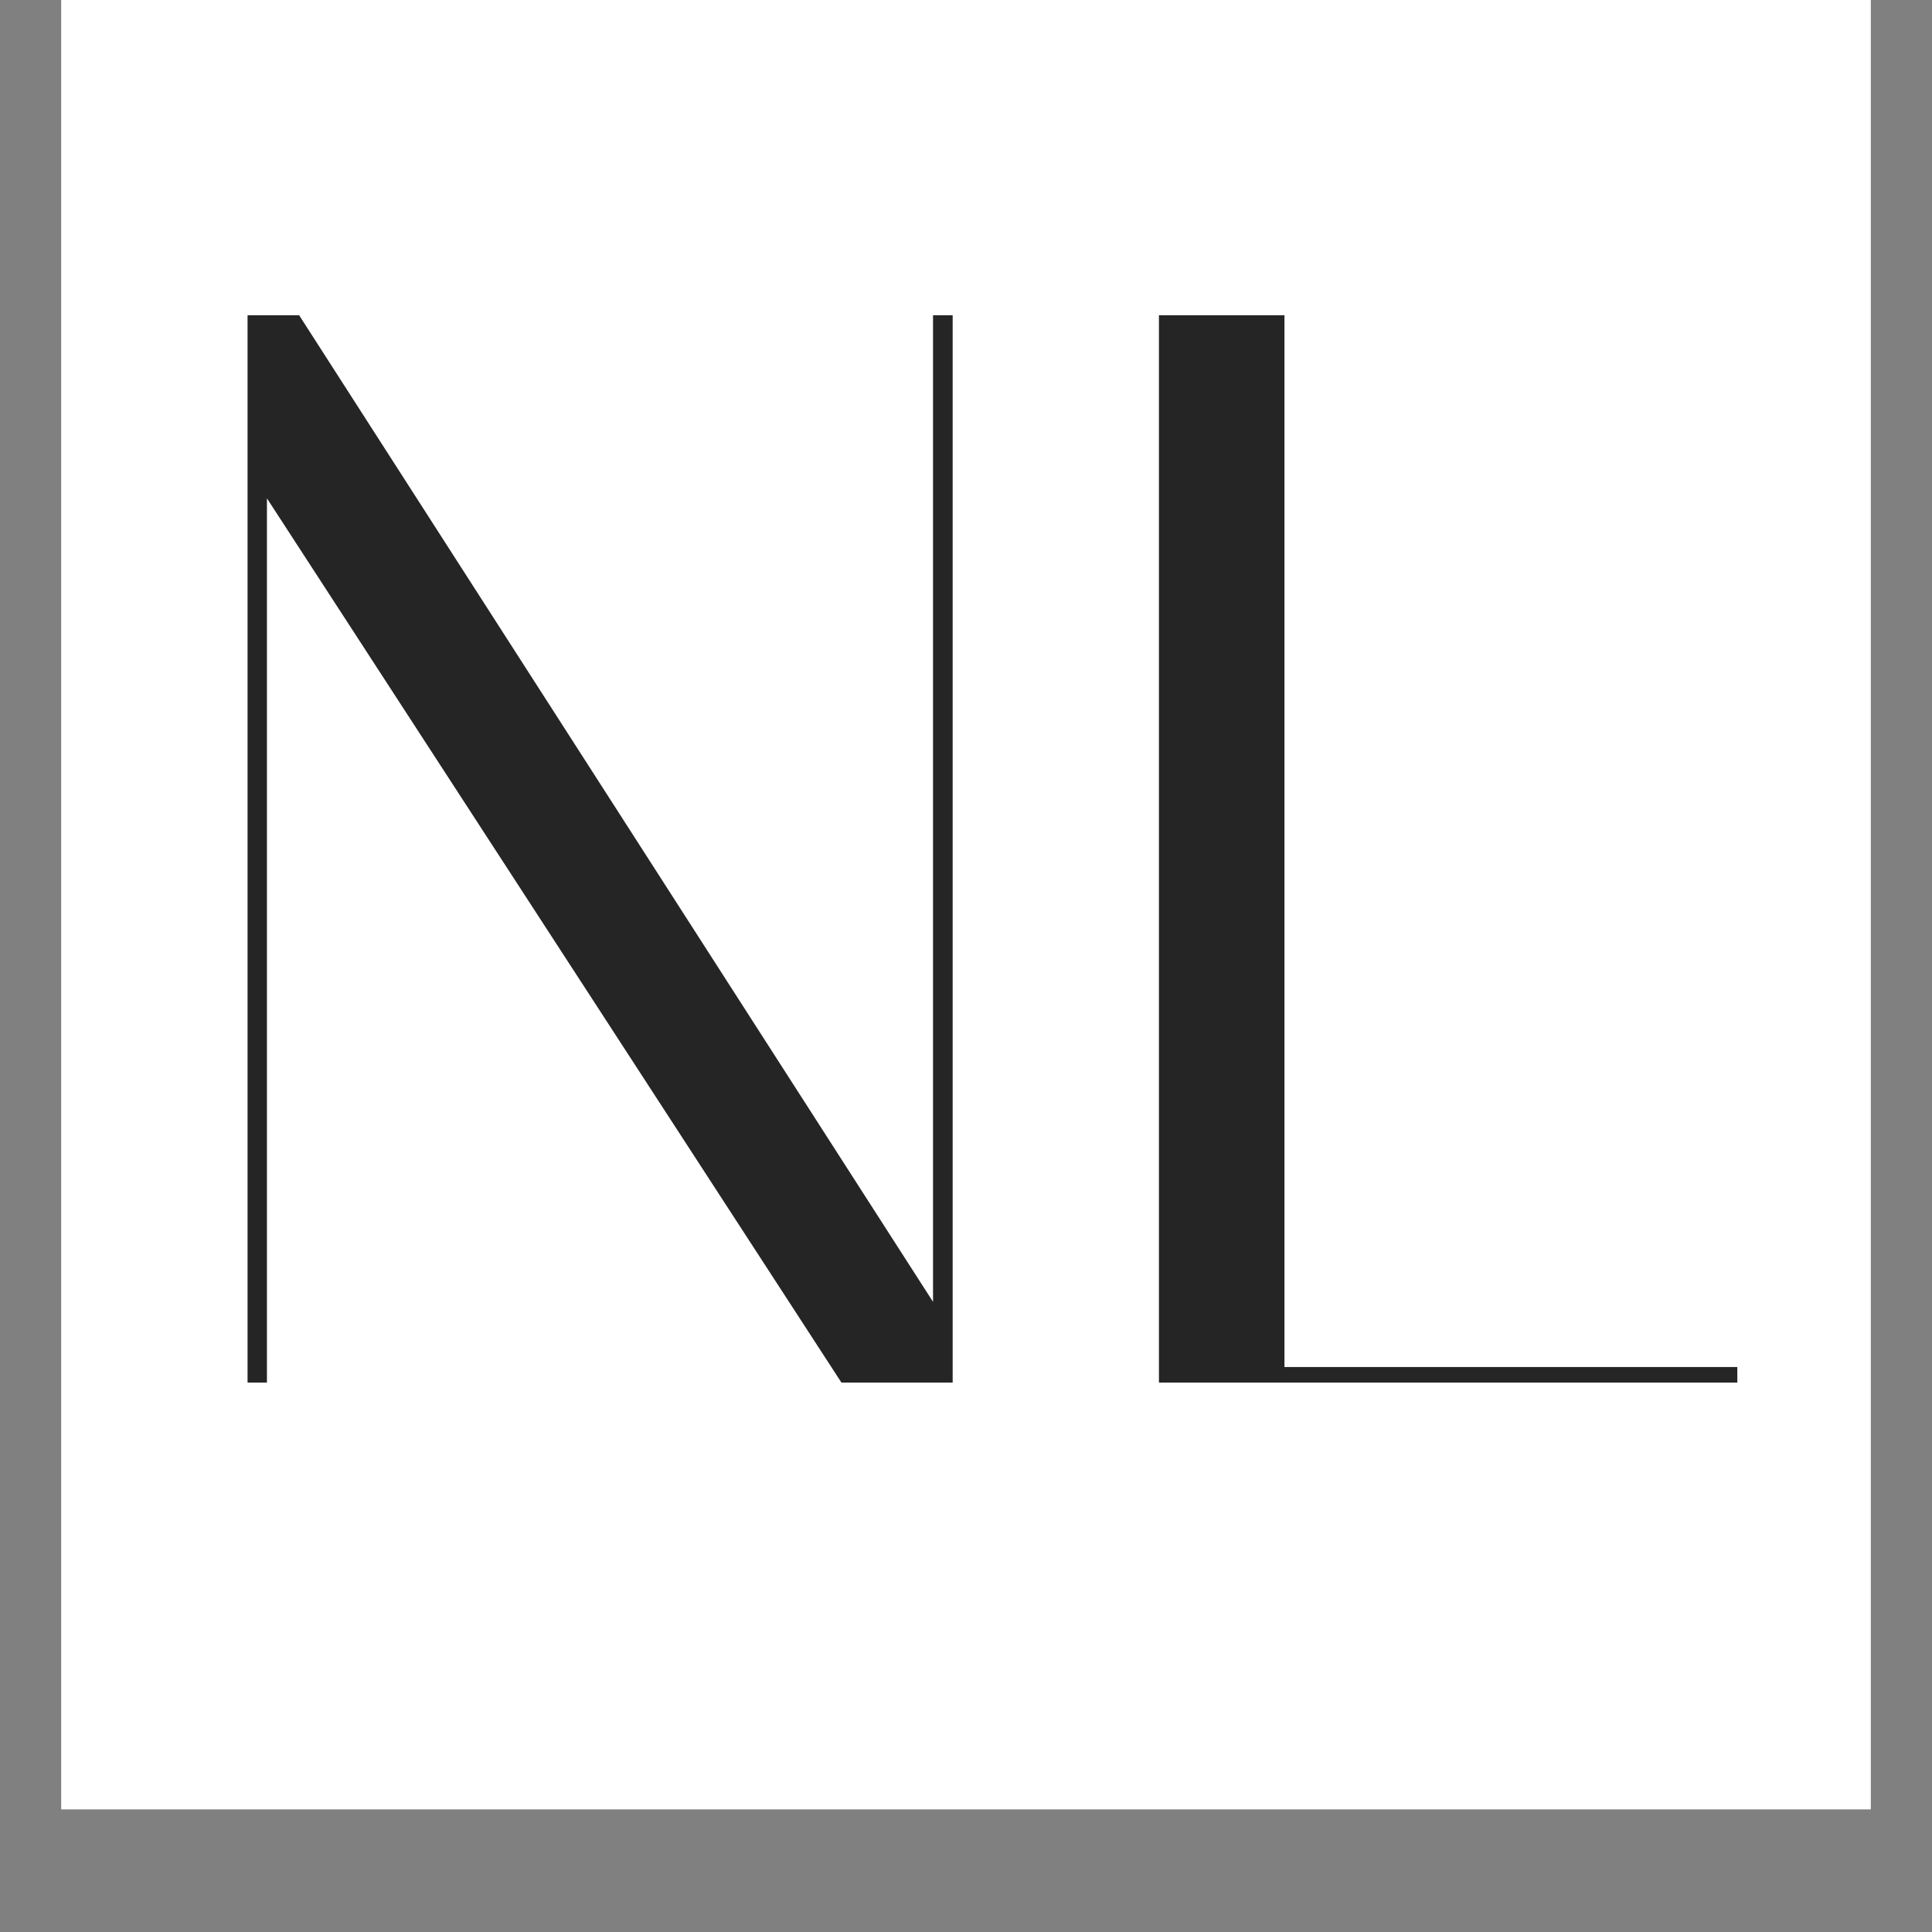
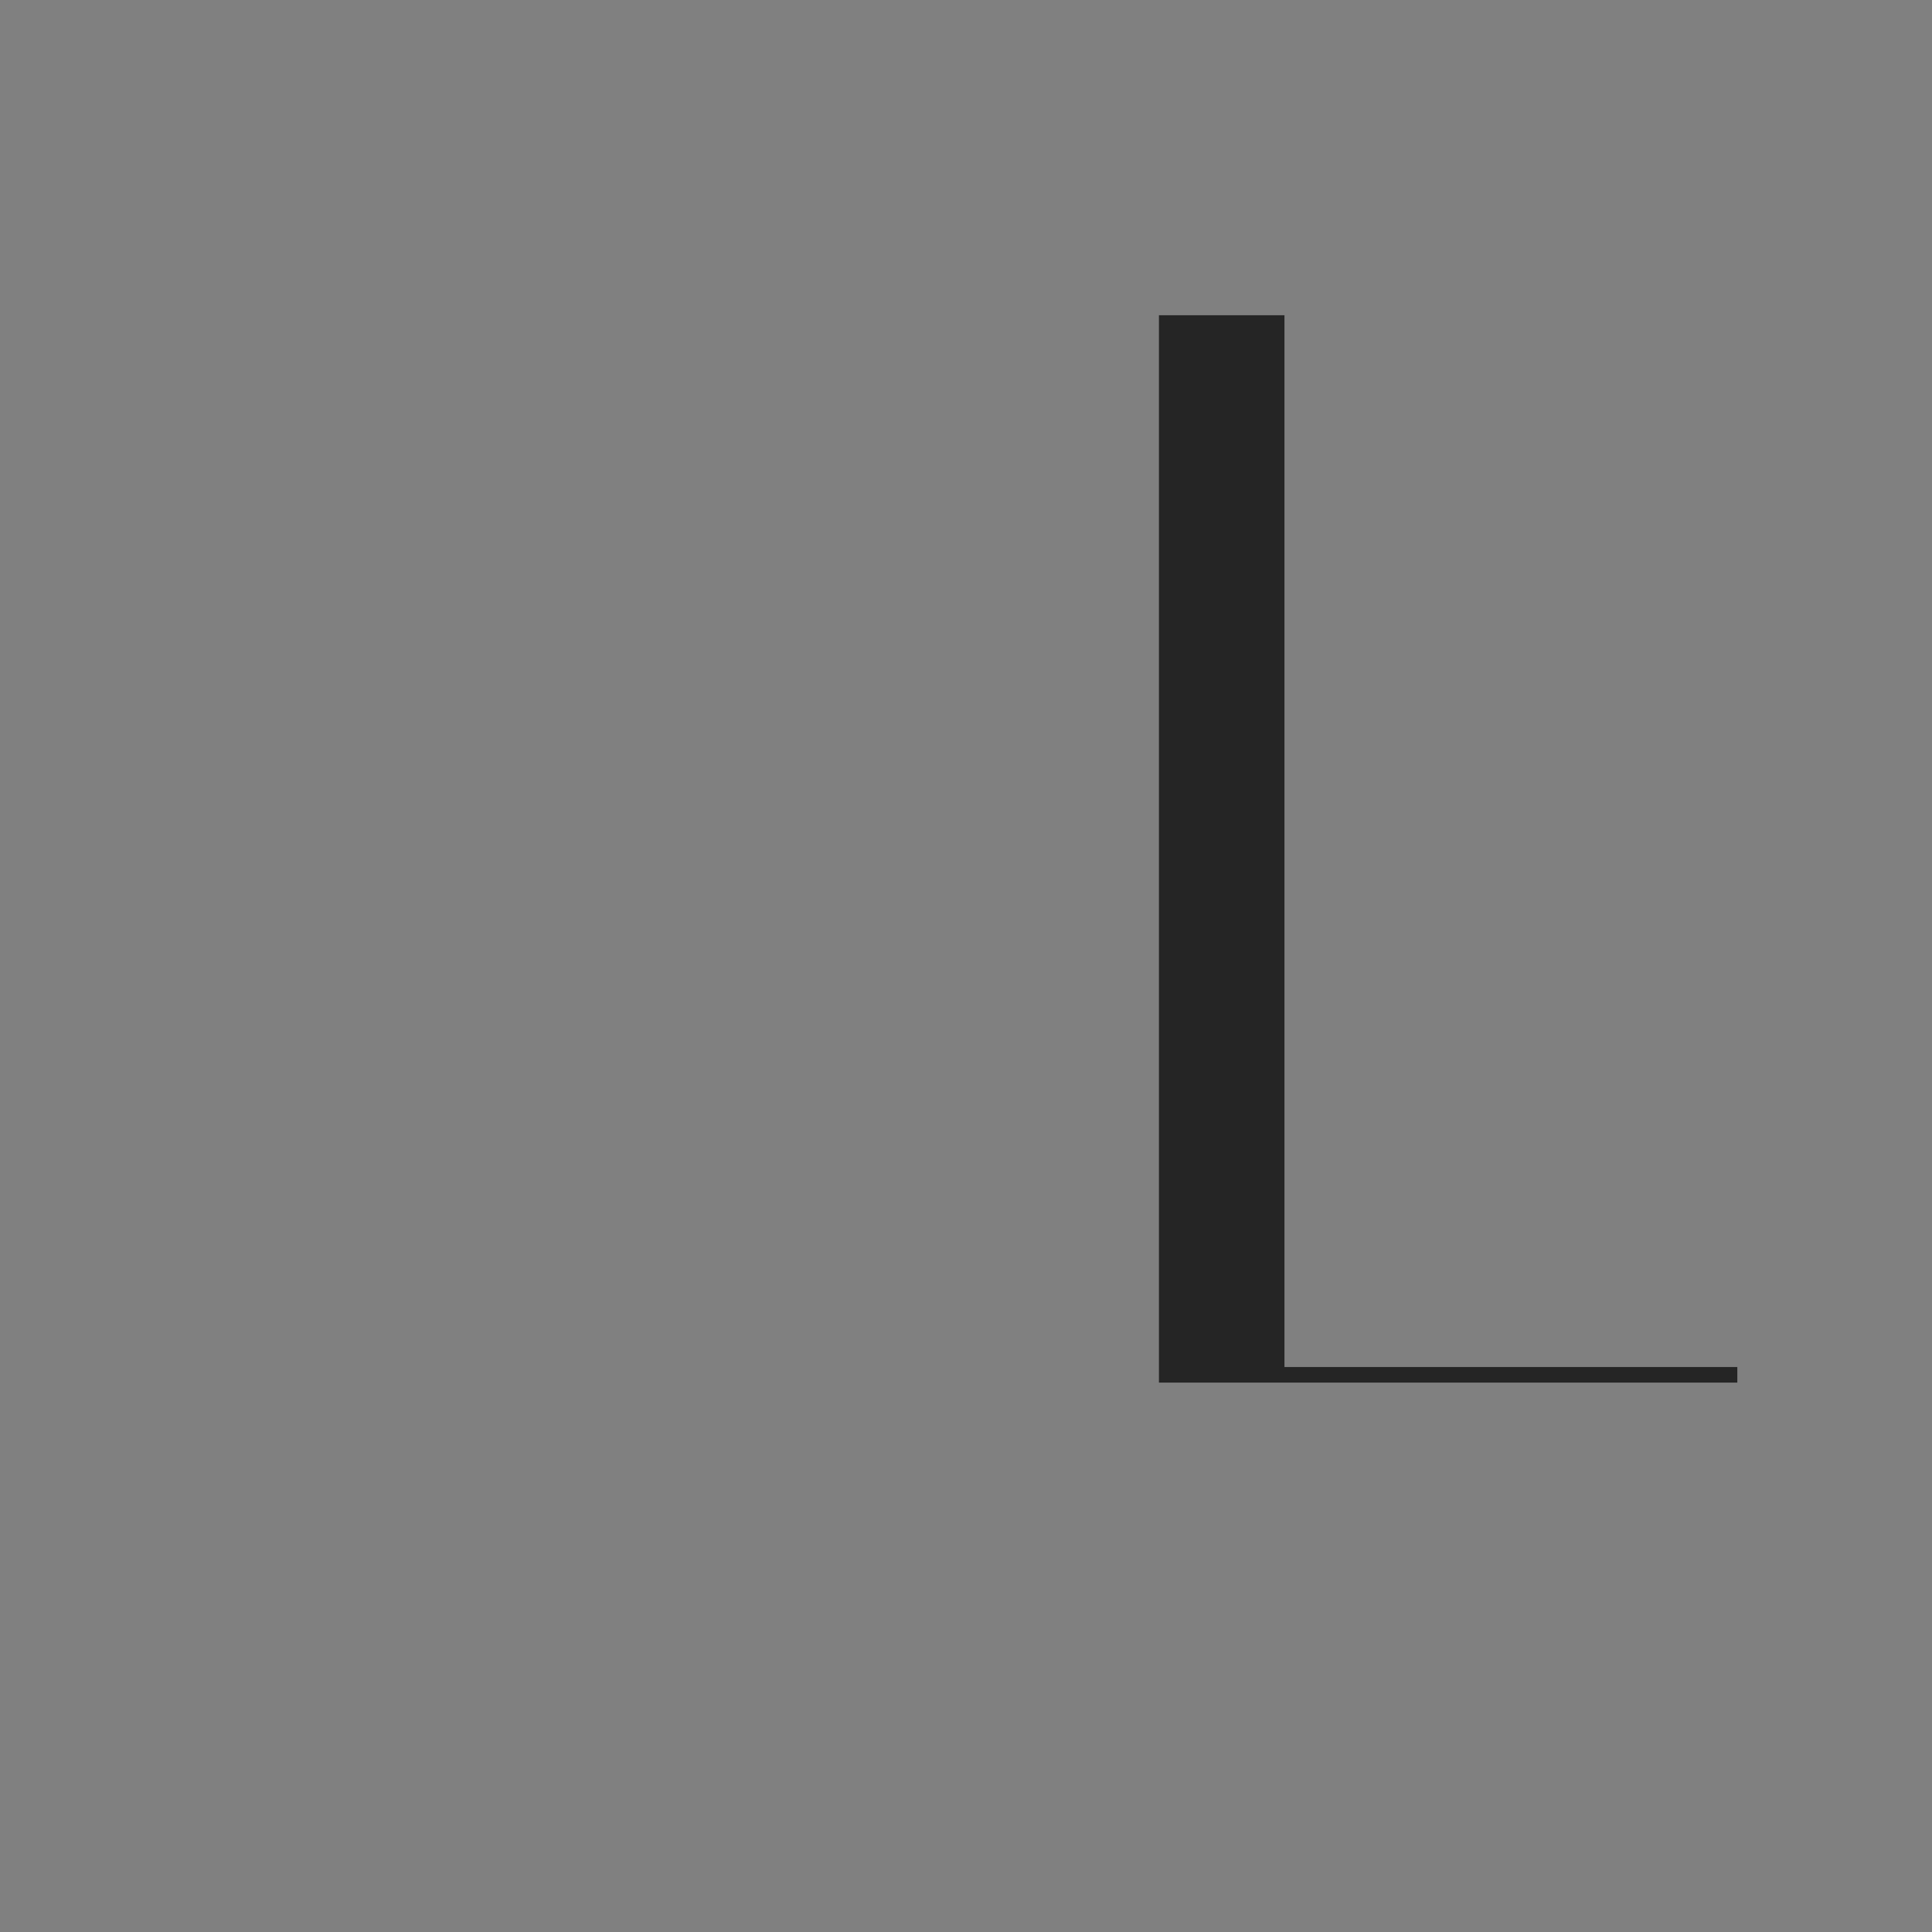
<svg xmlns="http://www.w3.org/2000/svg" version="1.0" preserveAspectRatio="xMidYMid meet" height="40" viewBox="0 0 30 30" zoomAndPan="magnify" width="40">
  <rect x="0" y="0" width="30" height="30" fill="#808080" stroke="none" />
  <defs>
    <clipPath id="394011ce00">
-       <path clip-rule="nonzero" d="M 0.953 0 L 29.047 0 L 29.047 28.094 L 0.953 28.094 Z M 0.953 0" />
-     </clipPath>
+       </clipPath>
  </defs>
  <g clip-path="url(#394011ce00)">
-     <path fill-rule="nonzero" fill-opacity="1" d="M 0.953 0 L 29.047 0 L 29.047 28.094 L 0.953 28.094 Z M 0.953 0" fill="#ffffff" />
-     <path fill-rule="nonzero" fill-opacity="1" d="M 0.953 0 L 29.047 0 L 29.047 28.094 L 0.953 28.094 Z M 0.953 0" fill="#ffffff" />
-   </g>
-   <path fill-rule="nonzero" fill-opacity="1" d="M 4.145 21.469 L 3.844 21.469 L 3.844 4.895 L 4.645 4.895 L 14.488 20.215 L 14.488 4.895 L 14.793 4.895 L 14.793 21.469 L 13.066 21.469 L 4.145 7.738 Z M 4.145 21.469" fill="#252525" />
+     </g>
  <path fill-rule="nonzero" fill-opacity="1" d="M 26.977 21.469 L 17.996 21.469 L 17.996 4.895 L 19.945 4.895 L 19.945 21.227 L 26.977 21.227 Z M 26.977 21.469" fill="#252525" />
</svg>